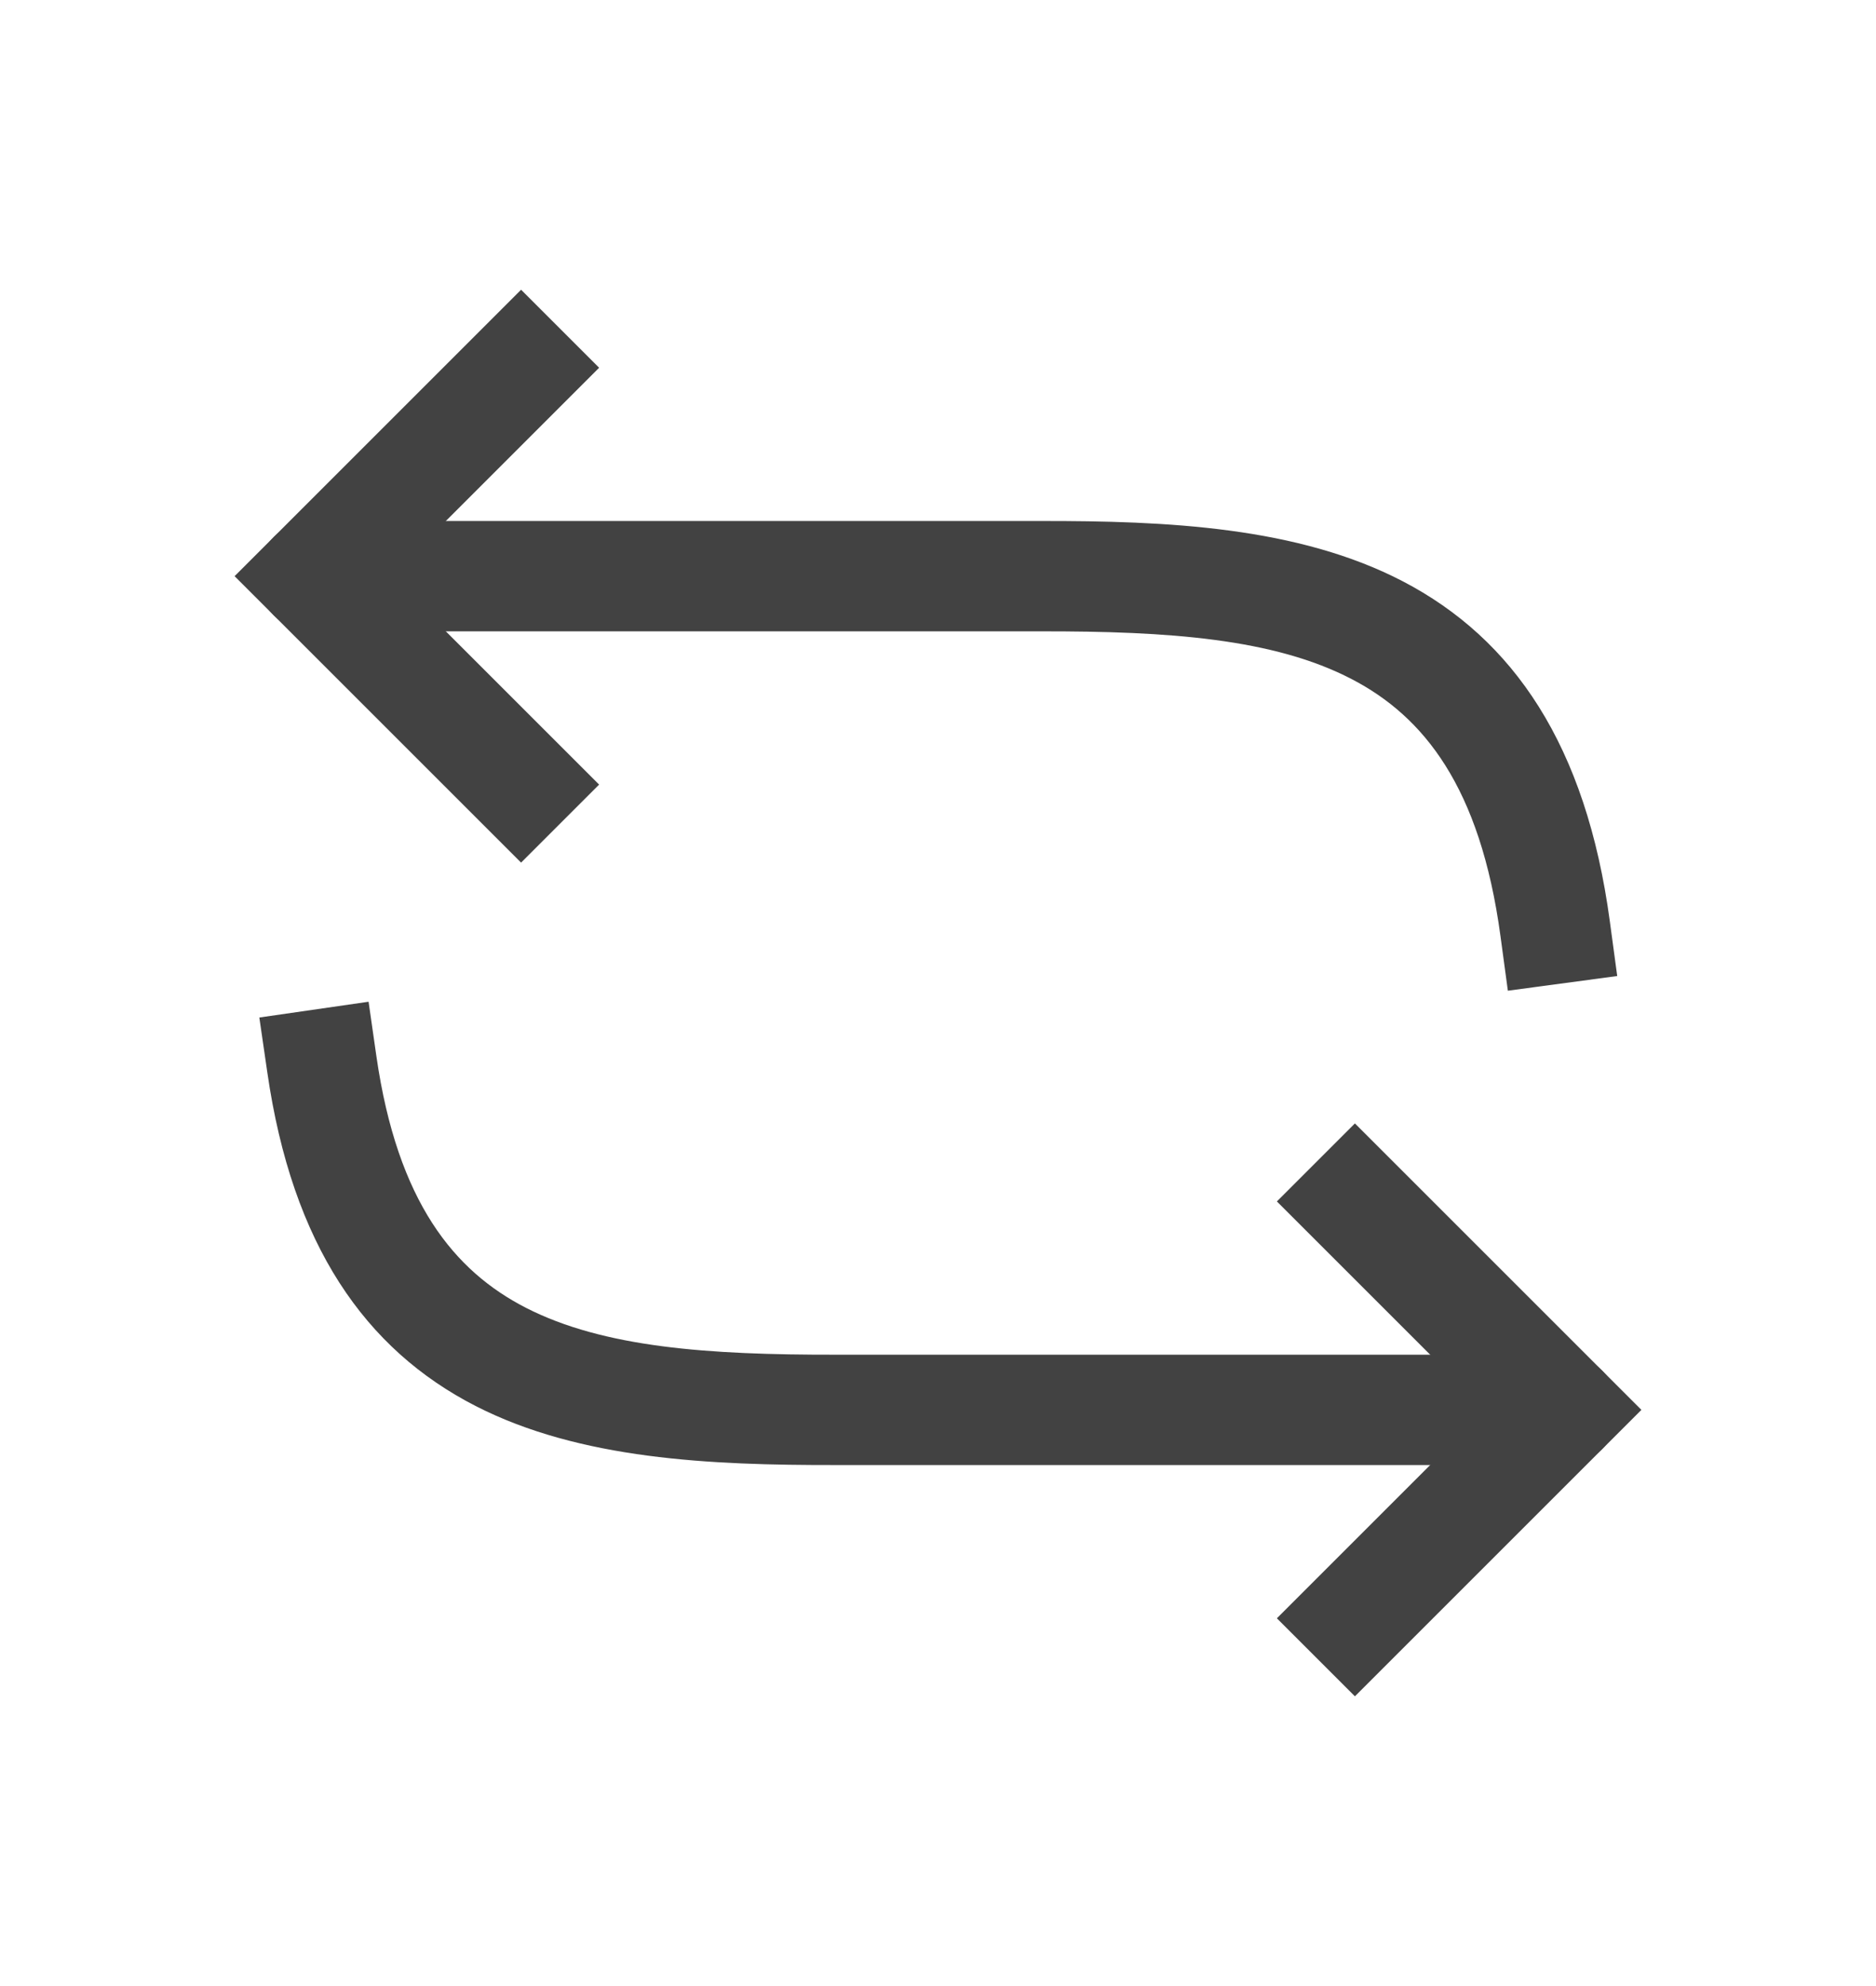
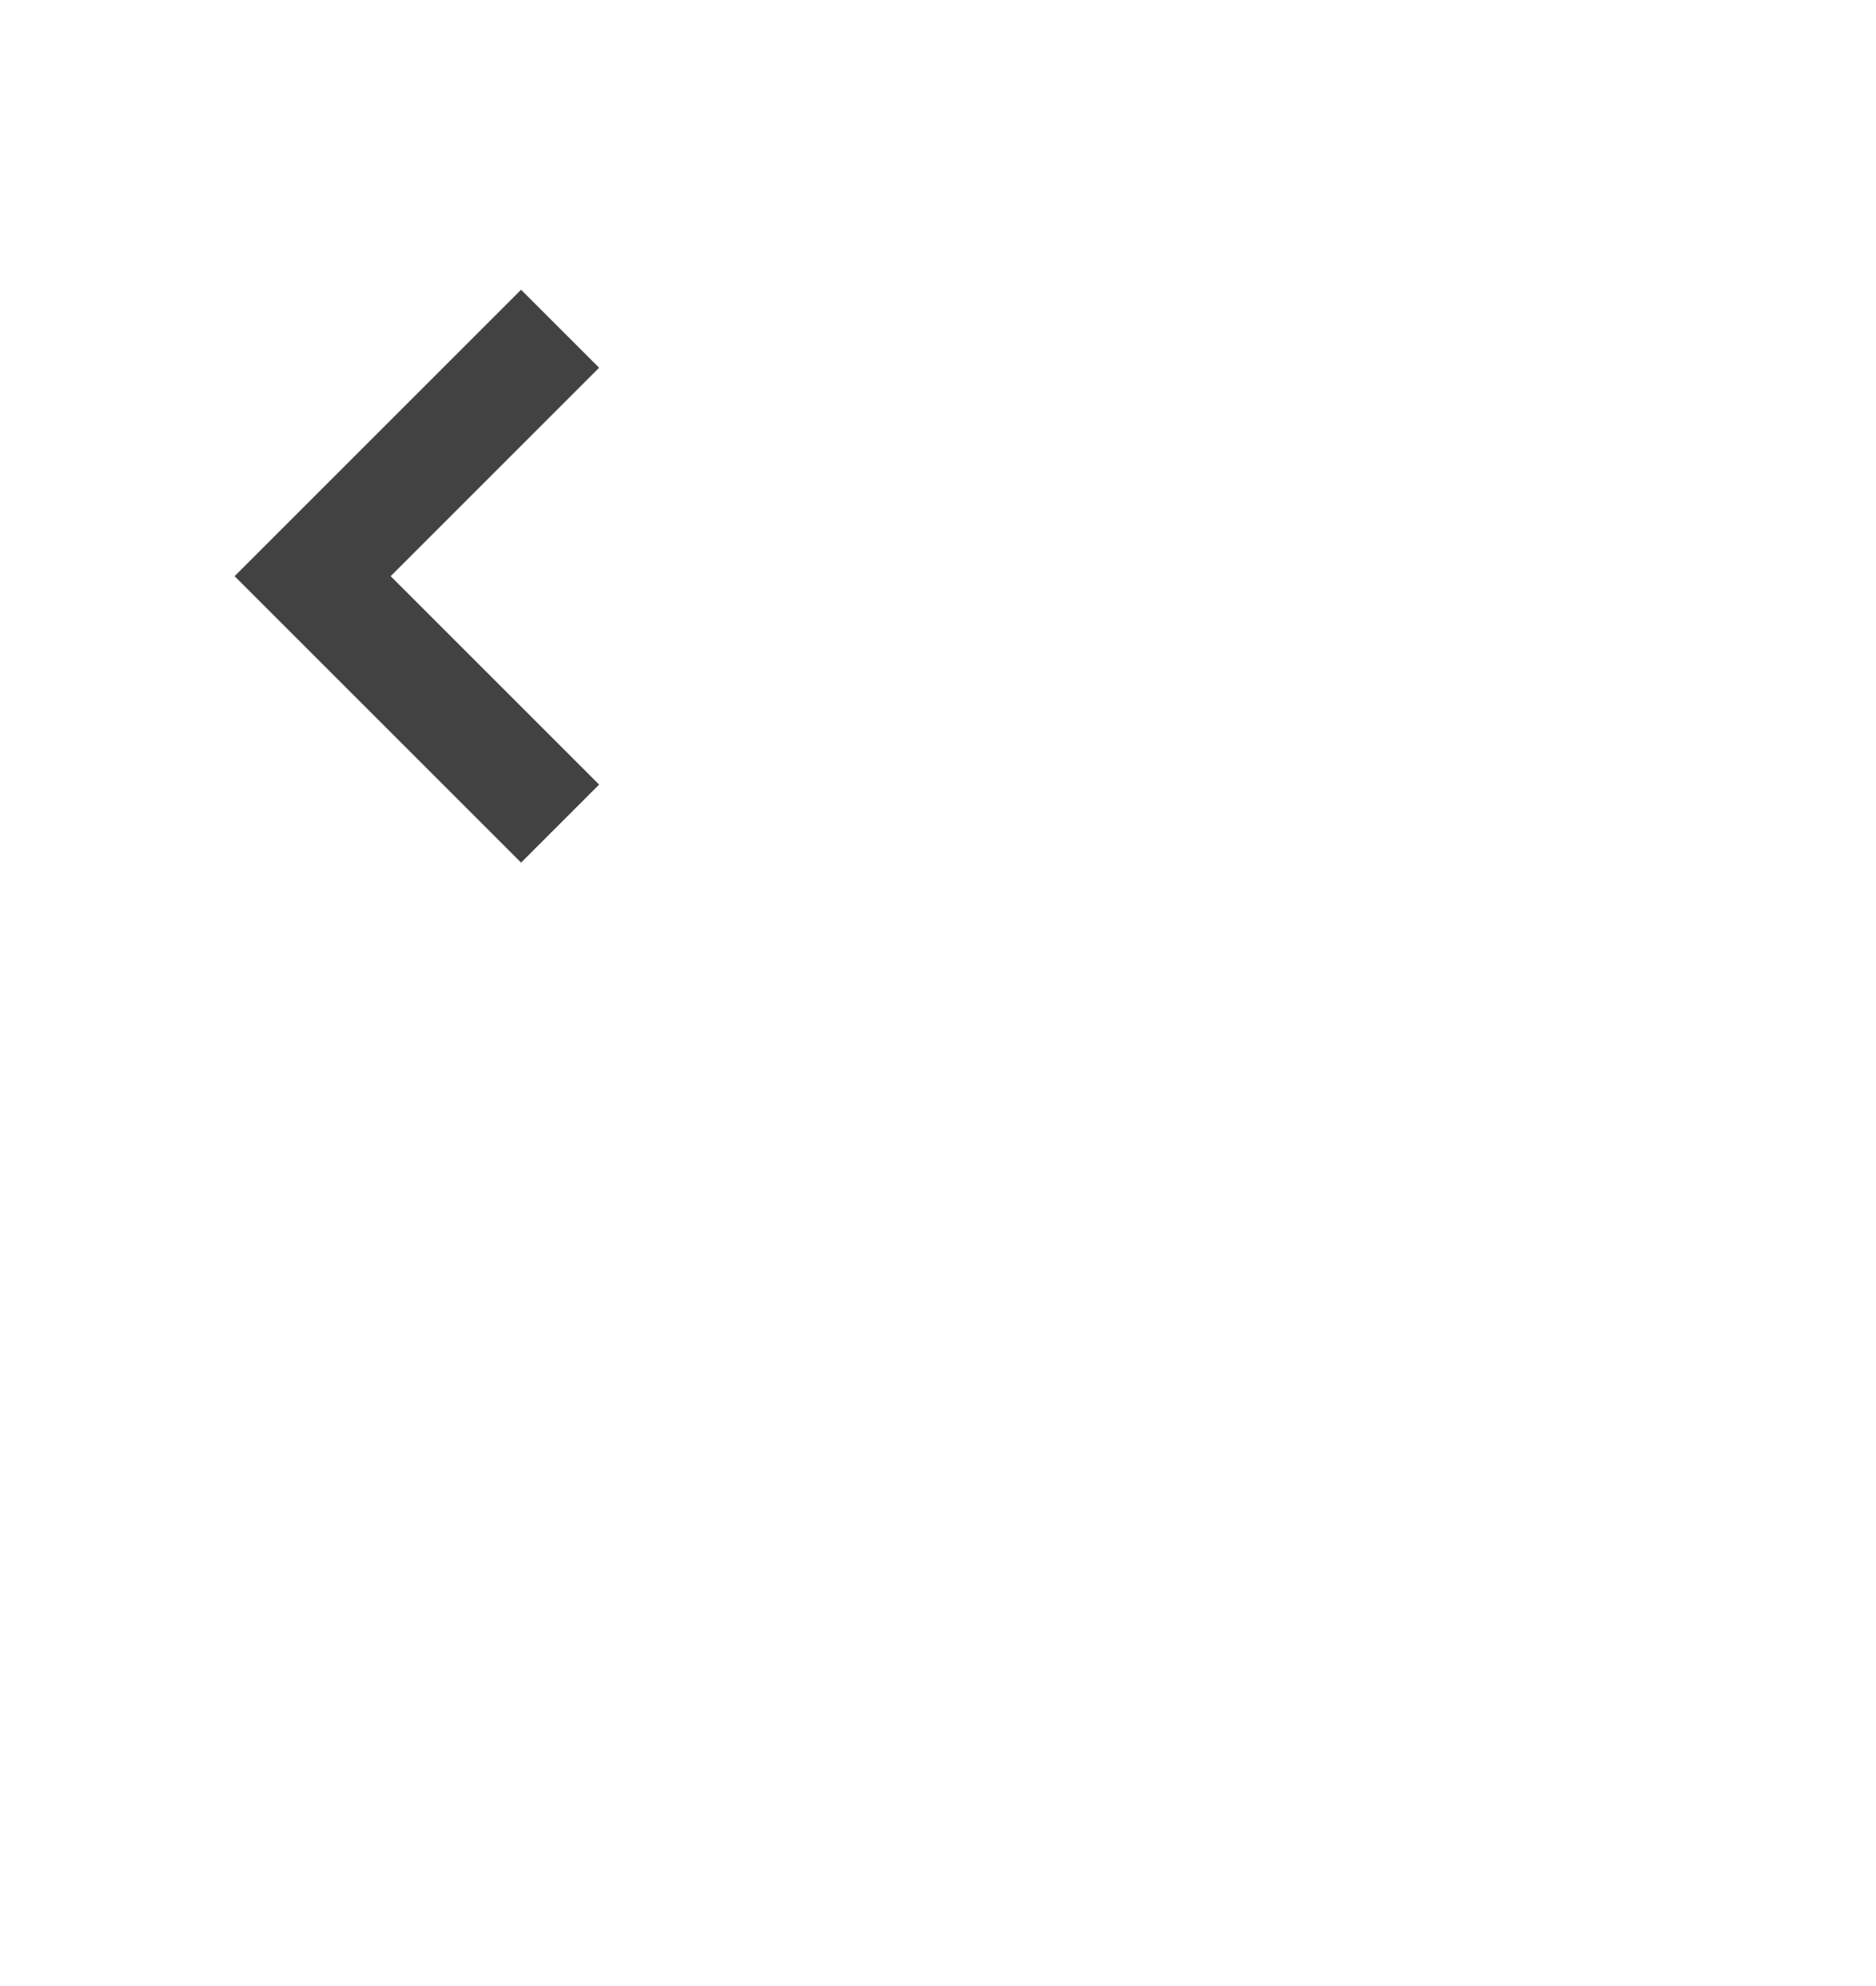
<svg xmlns="http://www.w3.org/2000/svg" width="17" height="18" viewBox="0 0 17 18" fill="none">
-   <path d="M2.833 4.722C2.557 4.722 2.333 4.946 2.333 5.222C2.333 5.498 2.557 5.722 2.833 5.722V4.722ZM9.422 5.222V5.722L9.423 5.722L9.422 5.222ZM13.597 8.484L13.664 8.979L14.655 8.846L14.588 8.35L13.597 8.484ZM2.833 5.722H9.422V4.722H2.833V5.722ZM9.423 5.722C10.593 5.72 11.544 5.788 12.249 6.155C12.899 6.493 13.414 7.129 13.597 8.484L14.588 8.35C14.373 6.755 13.715 5.791 12.711 5.268C11.761 4.774 10.576 4.72 9.421 4.722L9.423 5.722Z" fill="#424242" />
  <path d="M4.722 7.111L2.833 5.222L4.722 3.333" stroke="#424242" stroke-linecap="square" />
-   <path d="M14.167 13.278C14.443 13.278 14.667 13.054 14.667 12.778C14.667 12.502 14.443 12.278 14.167 12.278V13.278ZM7.578 12.778V12.278L7.577 12.278L7.578 12.778ZM3.411 9.574L3.34 9.079L2.35 9.222L2.422 9.717L3.411 9.574ZM14.167 12.278H7.578V13.278H14.167V12.278ZM7.577 12.278C6.415 12.28 5.47 12.213 4.766 11.853C4.117 11.52 3.602 10.897 3.411 9.574L2.422 9.717C2.648 11.285 3.31 12.23 4.31 12.743C5.256 13.227 6.432 13.28 7.579 13.278L7.577 12.278Z" fill="#424242" />
-   <path d="M12.278 10.889L14.167 12.778L12.278 14.667" stroke="#424242" stroke-linecap="square" />
</svg>